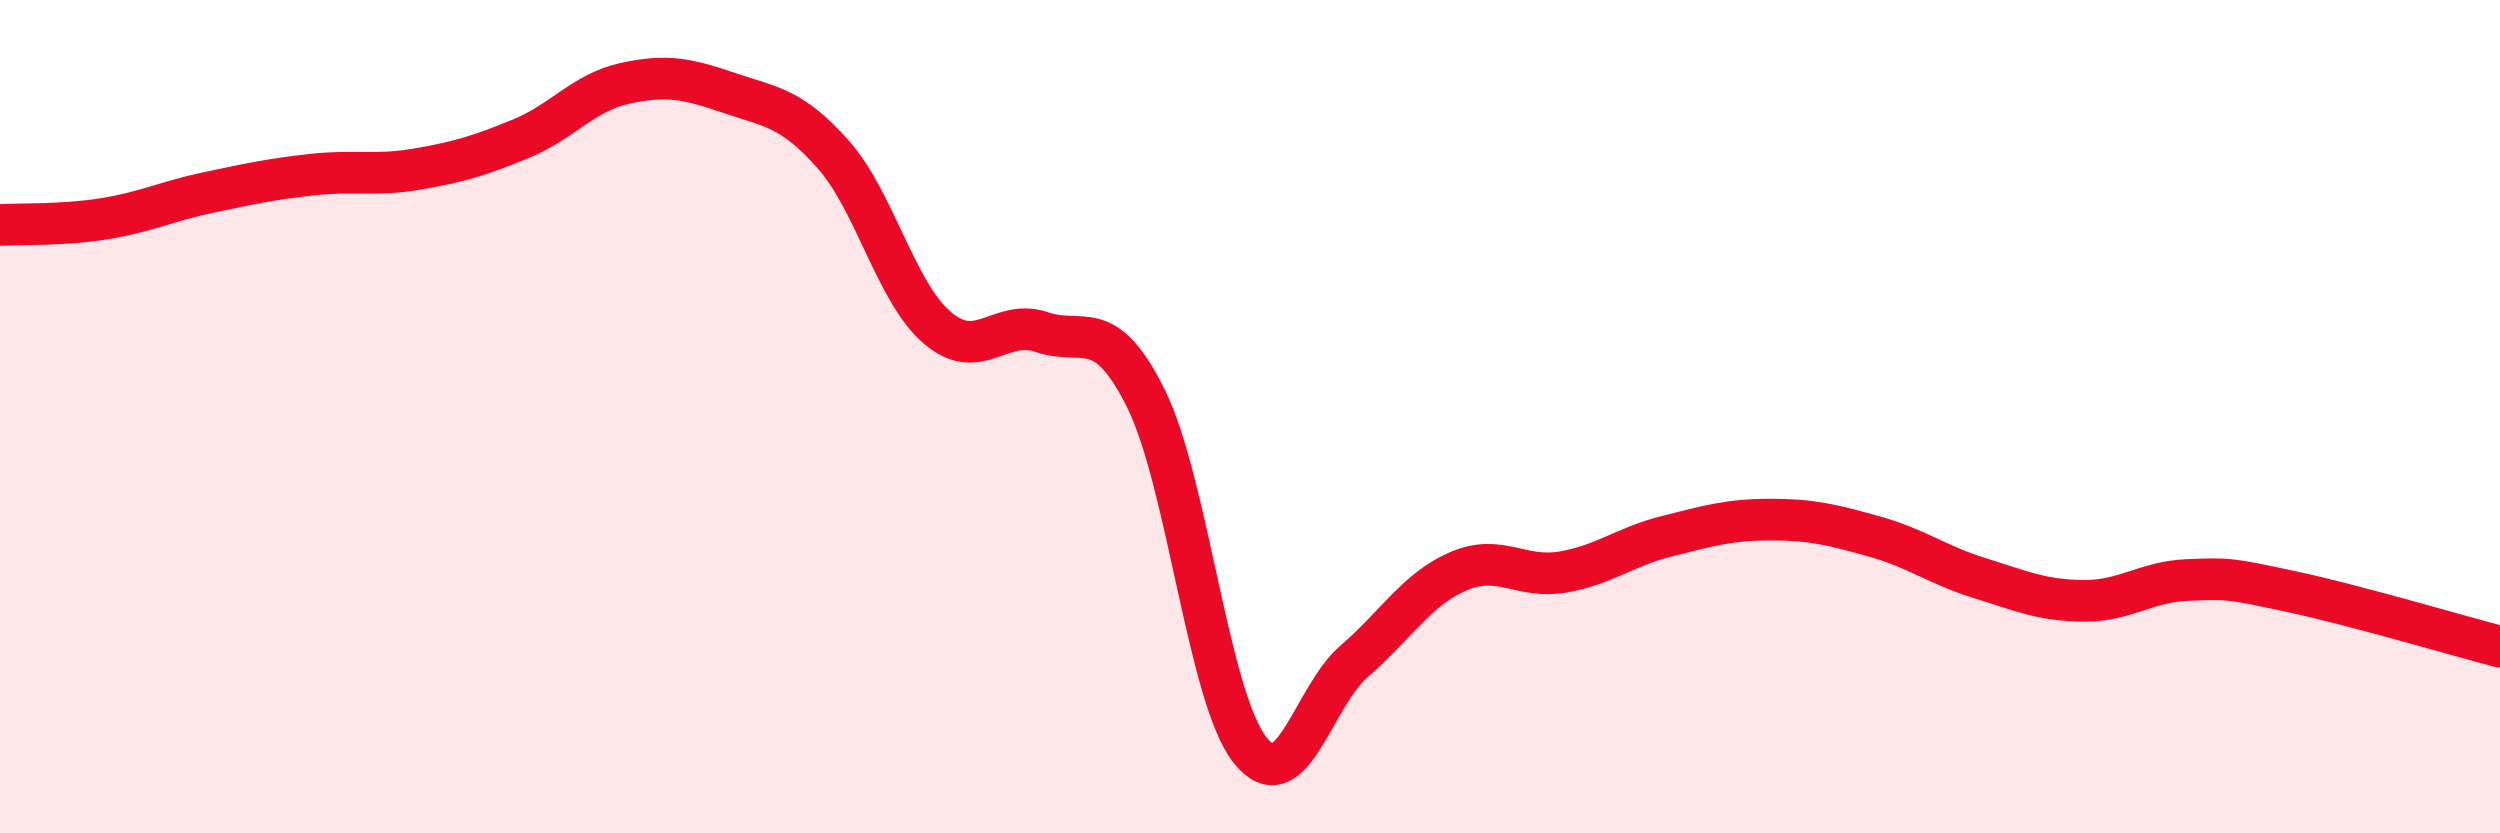
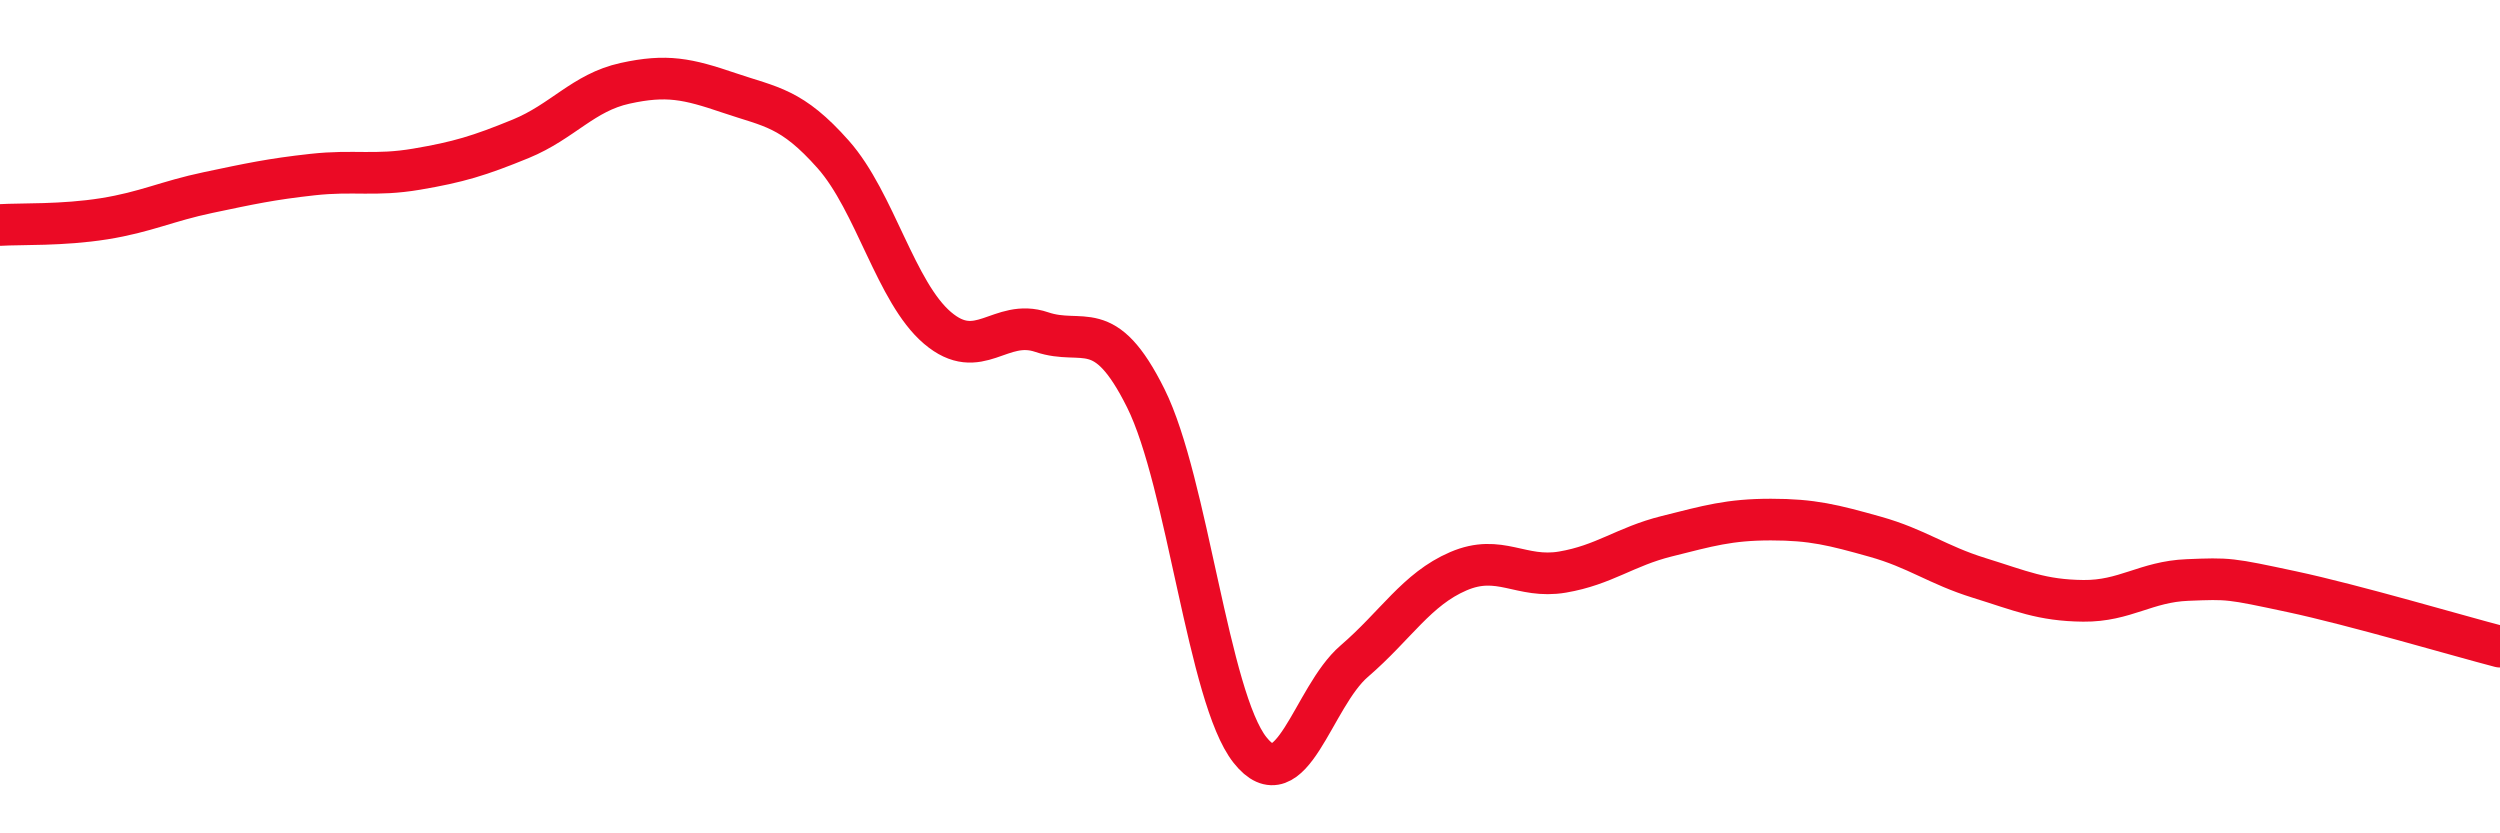
<svg xmlns="http://www.w3.org/2000/svg" width="60" height="20" viewBox="0 0 60 20">
-   <path d="M 0,5.4 C 0.5,5.37 1.5,5.41 2.5,5.25 C 3.5,5.09 4,4.83 5,4.62 C 6,4.41 6.5,4.3 7.5,4.19 C 8.5,4.08 9,4.23 10,4.06 C 11,3.89 11.5,3.74 12.5,3.33 C 13.5,2.92 14,2.22 15,2 C 16,1.78 16.5,1.89 17.5,2.23 C 18.5,2.57 19,2.58 20,3.71 C 21,4.84 21.5,7.02 22.5,7.87 C 23.5,8.72 24,7.63 25,7.97 C 26,8.31 26.5,7.55 27.5,9.56 C 28.5,11.57 29,16.74 30,18 C 31,19.26 31.5,16.73 32.5,15.87 C 33.5,15.01 34,14.14 35,13.71 C 36,13.28 36.5,13.9 37.5,13.73 C 38.5,13.56 39,13.12 40,12.87 C 41,12.62 41.5,12.47 42.5,12.47 C 43.5,12.47 44,12.6 45,12.88 C 46,13.16 46.5,13.56 47.5,13.87 C 48.5,14.18 49,14.41 50,14.42 C 51,14.43 51.5,13.96 52.5,13.92 C 53.5,13.88 53.5,13.88 55,14.2 C 56.5,14.52 59,15.26 60,15.52L60 20L0 20Z" fill="#EB0A25" opacity="0.1" stroke-linecap="round" stroke-linejoin="round" />
  <path d="M 0,5.4 C 0.5,5.37 1.5,5.41 2.5,5.25 C 3.5,5.09 4,4.83 5,4.62 C 6,4.41 6.5,4.3 7.5,4.19 C 8.5,4.08 9,4.23 10,4.06 C 11,3.89 11.5,3.74 12.5,3.33 C 13.5,2.92 14,2.22 15,2 C 16,1.78 16.5,1.89 17.5,2.23 C 18.5,2.57 19,2.58 20,3.71 C 21,4.84 21.5,7.02 22.5,7.87 C 23.5,8.72 24,7.63 25,7.97 C 26,8.31 26.5,7.55 27.5,9.56 C 28.5,11.57 29,16.74 30,18 C 31,19.26 31.5,16.73 32.5,15.87 C 33.5,15.01 34,14.14 35,13.71 C 36,13.28 36.5,13.9 37.5,13.73 C 38.5,13.56 39,13.12 40,12.87 C 41,12.62 41.5,12.47 42.5,12.47 C 43.5,12.47 44,12.6 45,12.88 C 46,13.16 46.5,13.56 47.5,13.87 C 48.5,14.18 49,14.41 50,14.42 C 51,14.43 51.5,13.96 52.5,13.92 C 53.5,13.88 53.5,13.88 55,14.2 C 56.5,14.52 59,15.26 60,15.52" stroke="#EB0A25" stroke-width="1" fill="none" stroke-linecap="round" stroke-linejoin="round" />
</svg>